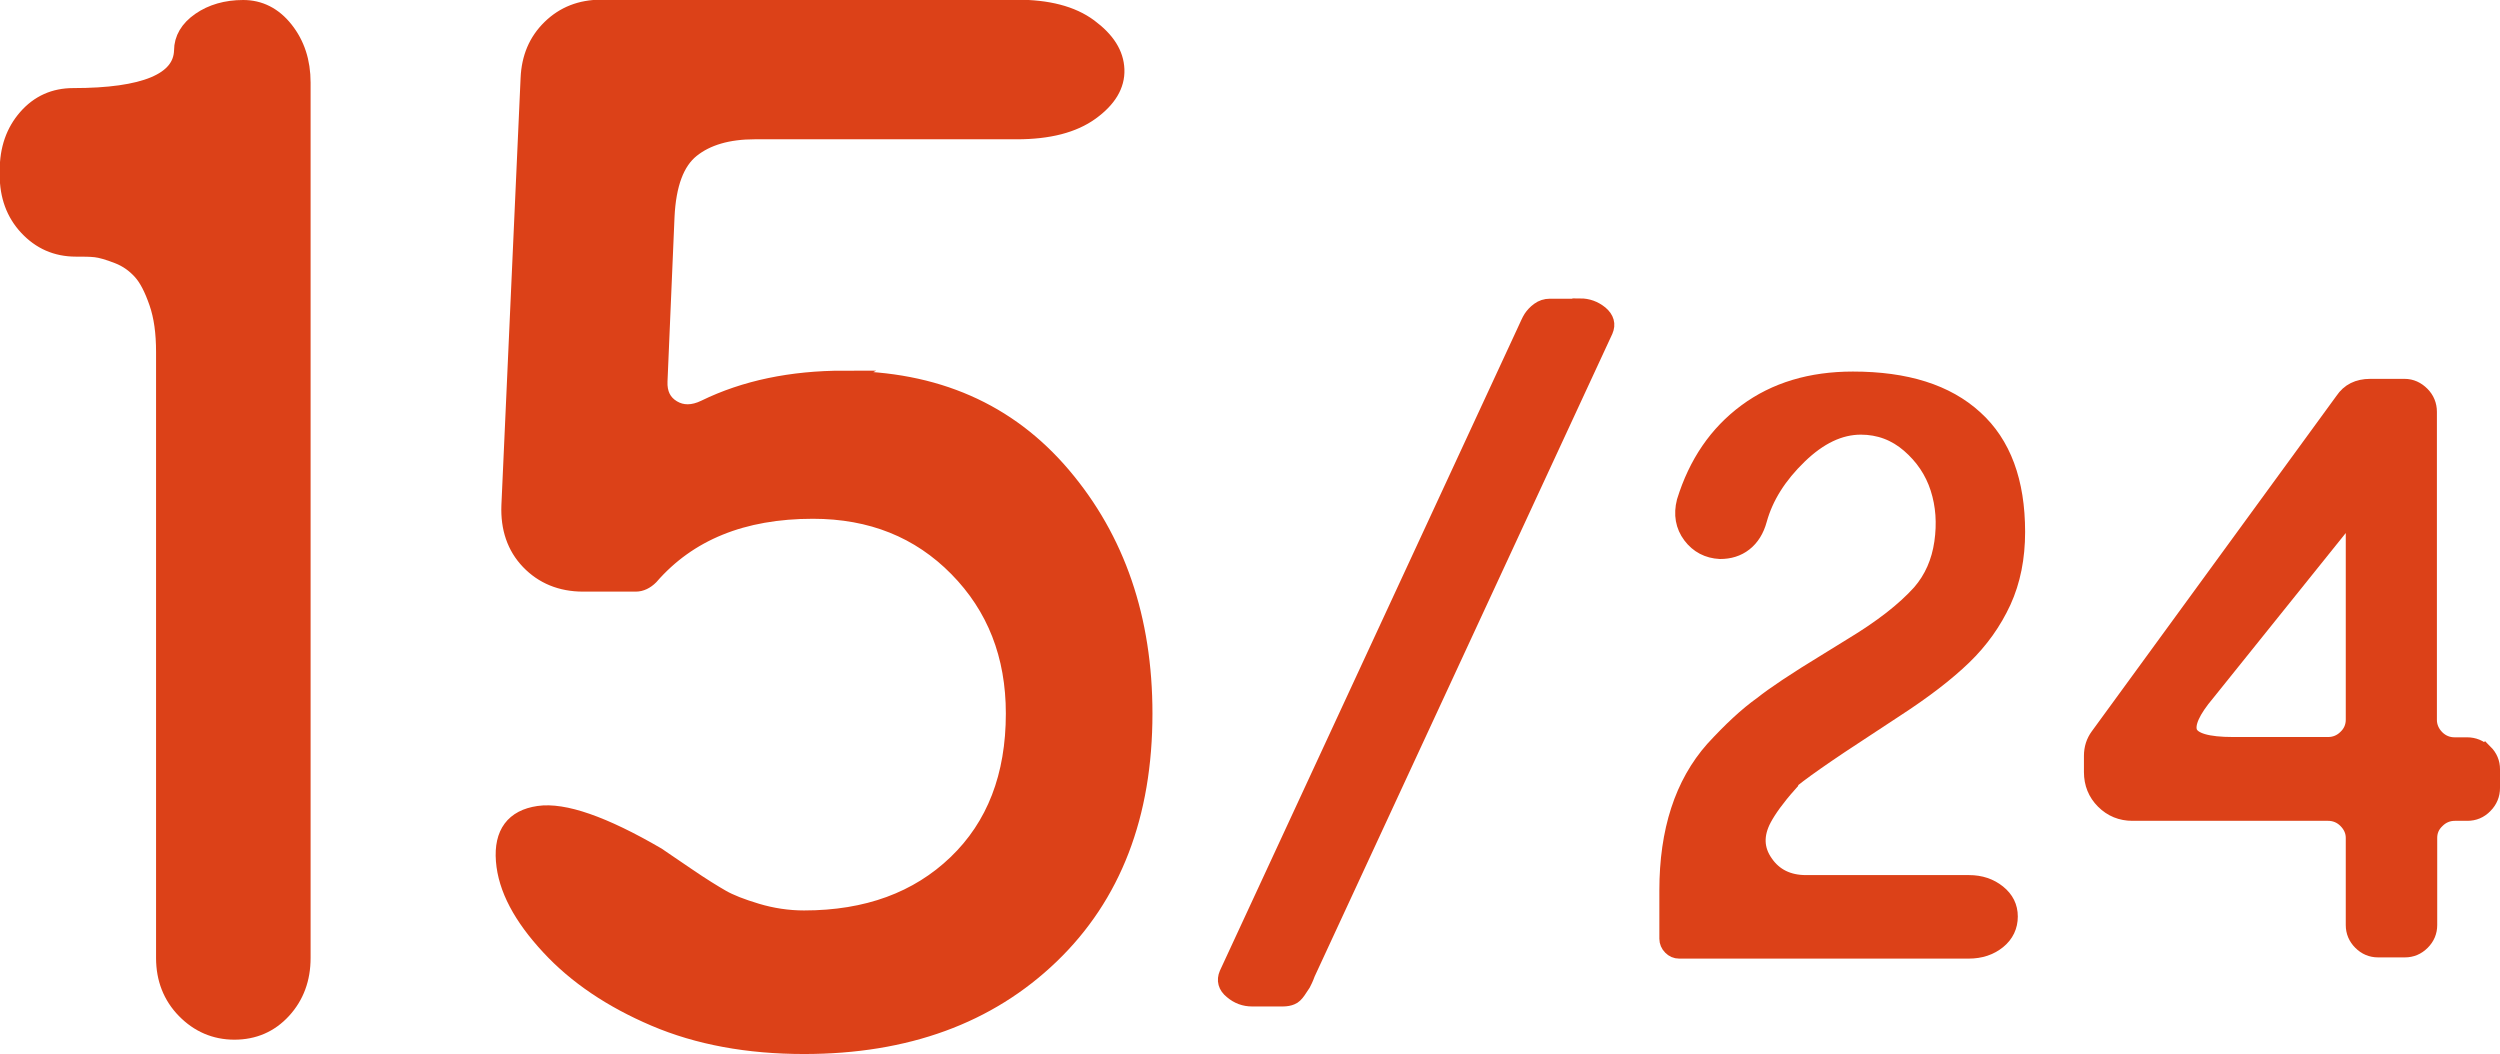
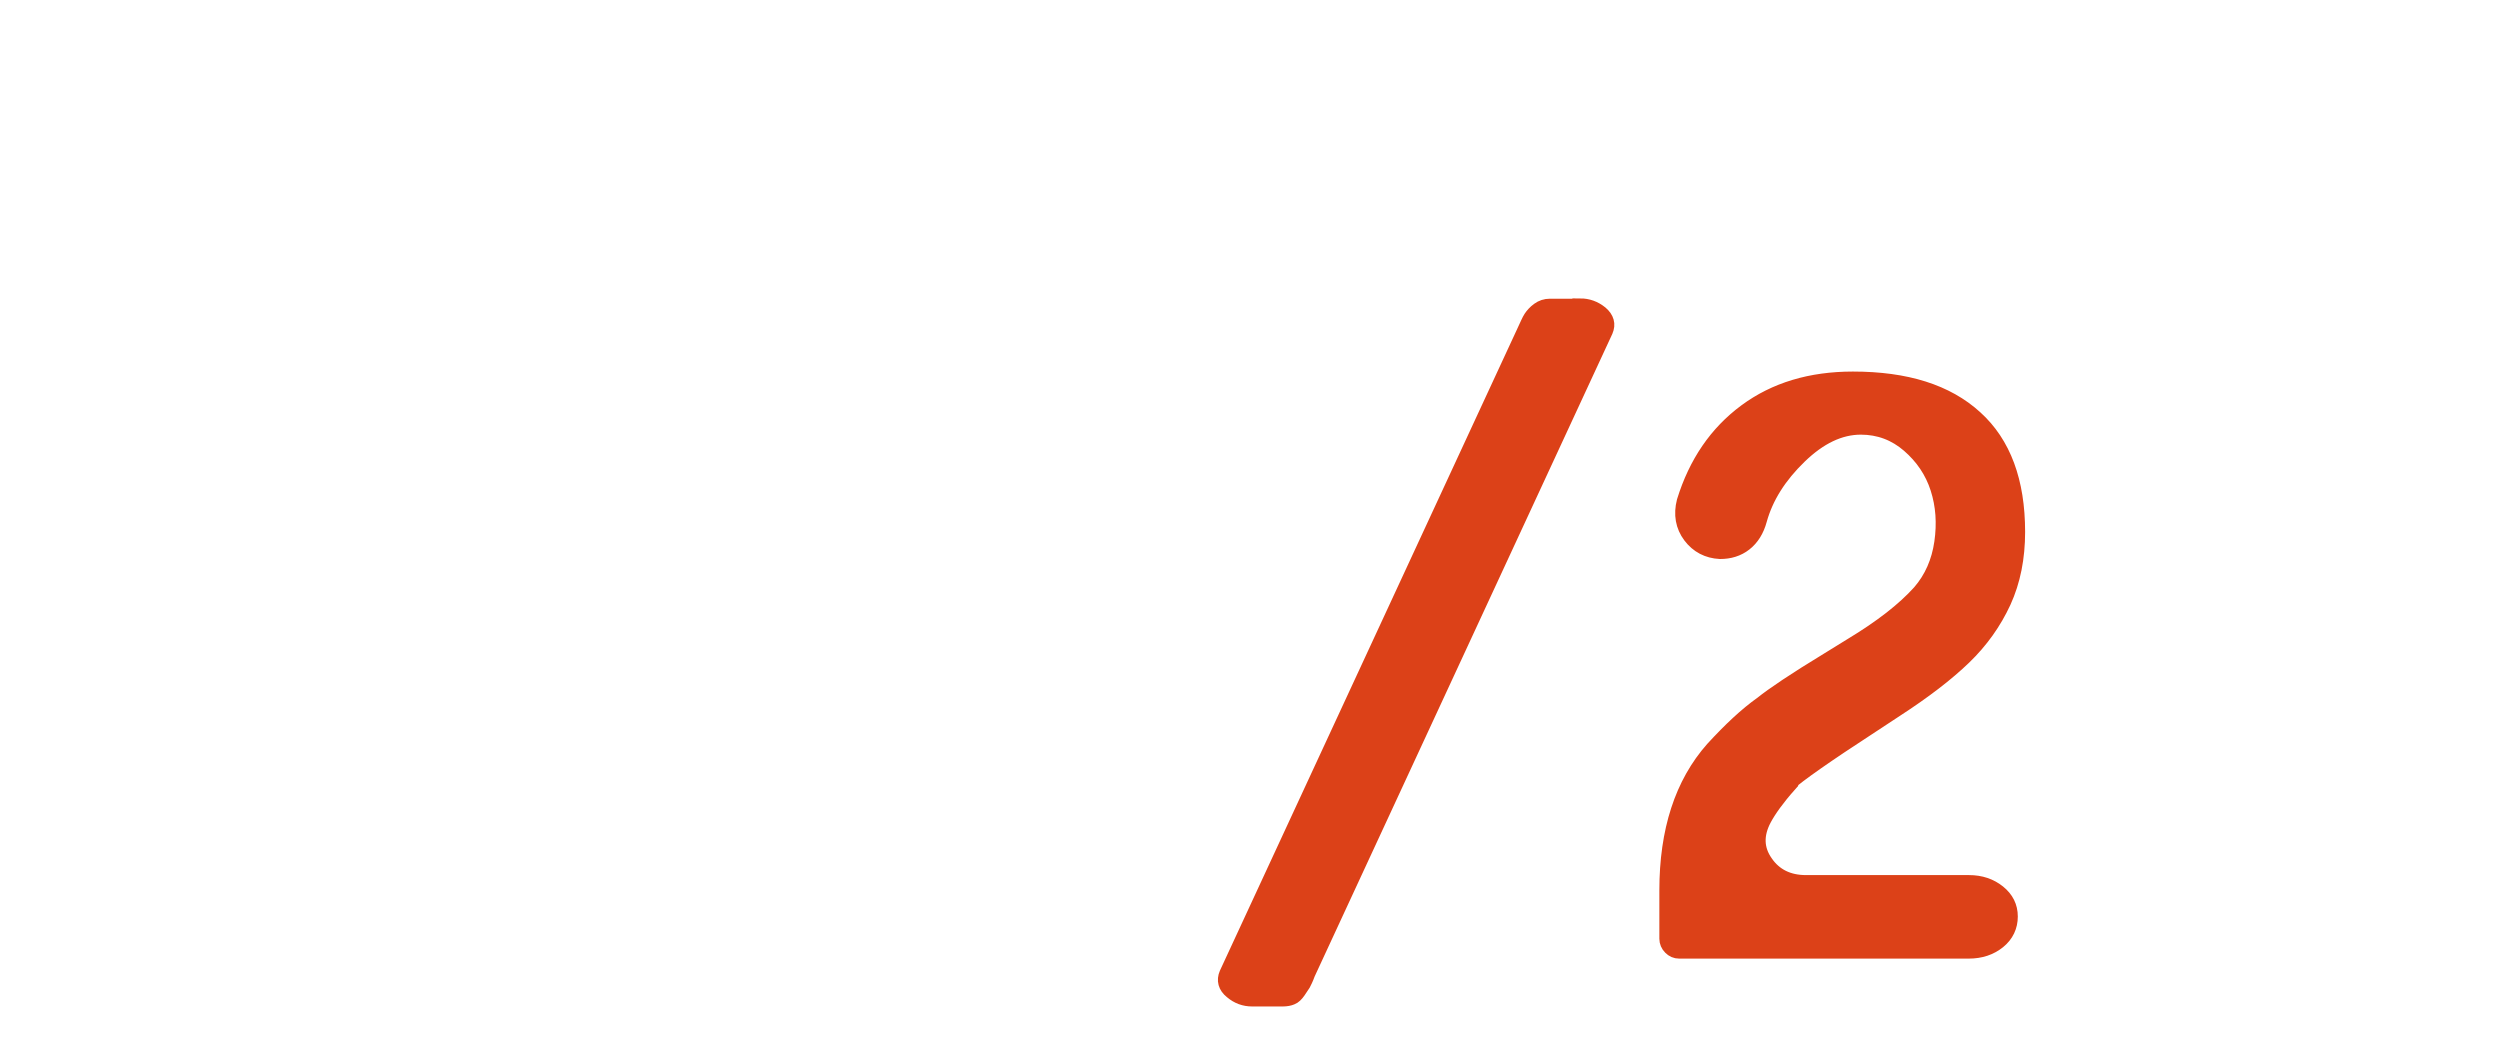
<svg xmlns="http://www.w3.org/2000/svg" viewBox="0 0 82.02 34.58">
  <defs>
    <style>
      .cls-1 {
        fill: #dc4118;
        stroke: #dc4118;
        stroke-miterlimit: 10;
        stroke-width: .5px;
      }
    </style>
  </defs>
-   <path class="cls-1" d="M7.98.25c-.56,0-1.04.14-1.43.41s-.59.61-.59,1c-.03.98-1.22,1.48-3.56,1.48-.62,0-1.14.23-1.55.7s-.61,1.05-.61,1.76v.14c0,.69.21,1.27.64,1.73s.96.7,1.61.7c.25,0,.46,0,.64.02s.42.09.73.21.55.3.75.52.37.55.53,1.01.23.99.23,1.62v19.88c0,.69.23,1.27.68,1.73s1,.7,1.64.7,1.18-.23,1.61-.7.64-1.05.64-1.73V2.71c0-.69-.19-1.27-.57-1.75s-.85-.71-1.39-.71Z" />
-   <path class="cls-1" d="M27.69,12.41c-1.73,0-3.26.32-4.57.96-.39.19-.74.19-1.04.01s-.45-.47-.43-.88l.23-5.39c.05-1.06.32-1.79.82-2.19s1.19-.6,2.06-.6h8.6c1.05,0,1.86-.21,2.44-.63s.86-.89.84-1.41-.31-.98-.89-1.41-1.38-.63-2.39-.63h-13.64c-.67,0-1.23.22-1.68.66s-.68.99-.71,1.66l-.63,14.02c-.03.75.18,1.37.64,1.85s1.06.73,1.79.73h1.73c.17,0,.34-.08.49-.23,1.25-1.44,3.02-2.16,5.32-2.16,1.91,0,3.48.63,4.72,1.89s1.86,2.84,1.86,4.75c0,2.05-.63,3.68-1.89,4.89s-2.92,1.82-4.98,1.82c-.53,0-1.05-.08-1.55-.23s-.88-.3-1.14-.45-.64-.38-1.15-.73-.83-.56-.97-.66c-1.77-1.03-3.07-1.48-3.9-1.36s-1.22.64-1.15,1.55.57,1.85,1.49,2.84c.88.95,2.03,1.73,3.46,2.34s3.07.91,4.91.91c3.36,0,6.06-.99,8.11-2.96s3.07-4.63,3.07-7.96c0-3.11-.89-5.72-2.68-7.83s-4.19-3.16-7.21-3.16Z" />
  <path class="cls-1" d="M51.84,10.05h-.99c-.14,0-.26.04-.37.12-.11.08-.19.17-.25.26s-.12.24-.21.43l-9.77,21.09c-.09.21-.04.41.16.57.2.17.42.25.67.25h1.01c.11,0,.21-.02.28-.05.08-.03.15-.1.22-.2.07-.1.12-.18.16-.24.03-.06.09-.17.15-.34l9.77-21.09c.09-.21.04-.4-.16-.57-.2-.16-.42-.24-.67-.24Z" />
  <path class="cls-1" d="M58.68,25.7c.29-.27,1.21-.92,2.75-1.92l.76-.5c.94-.61,1.68-1.18,2.24-1.72s.99-1.15,1.3-1.82c.31-.68.46-1.44.46-2.29,0-1.65-.46-2.9-1.39-3.74-.93-.85-2.26-1.27-4.01-1.27-1.38,0-2.55.35-3.51,1.06-.96.71-1.63,1.69-2.02,2.95-.11.43-.04.81.2,1.13s.57.49.97.51c.31,0,.58-.08.81-.26.23-.18.39-.44.48-.77.21-.76.65-1.45,1.31-2.09s1.33-.96,2.02-.96c.6,0,1.13.2,1.58.59s.77.86.95,1.42.22,1.15.13,1.78c-.09.63-.33,1.18-.72,1.63-.52.58-1.27,1.16-2.23,1.74l-.81.5c-1.07.65-1.78,1.13-2.14,1.42-.51.36-1.04.86-1.61,1.48-1.01,1.14-1.51,2.69-1.51,4.64v1.59c0,.1.04.2.12.28.08.08.17.12.28.12h9.5c.39,0,.71-.11.97-.32s.39-.49.39-.81-.13-.58-.39-.79c-.26-.21-.58-.32-.96-.32h-5.35c-.58,0-1.03-.22-1.33-.66-.31-.44-.32-.92-.05-1.43.16-.3.43-.68.83-1.13Z" />
-   <path class="cls-1" d="M81.52,24.68c-.16-.16-.36-.24-.58-.24h-.41c-.22,0-.42-.08-.58-.24-.16-.16-.25-.36-.25-.58v-10.11c0-.22-.08-.42-.24-.58-.16-.16-.35-.25-.57-.25h-1.13c-.4,0-.7.15-.9.45l-8.03,11.01c-.14.19-.21.41-.21.66v.53c0,.38.13.7.39.96s.58.39.95.39h6.42c.22,0,.42.08.58.24.16.16.25.35.25.57v2.86c0,.22.08.41.24.57.16.16.35.24.57.24h.88c.22,0,.41-.08.57-.24.16-.16.24-.35.24-.57v-2.86c0-.22.08-.41.25-.57.16-.16.36-.24.58-.24h.41c.22,0,.42-.08.58-.25.16-.16.24-.36.24-.58v-.61c0-.22-.08-.41-.24-.57ZM77.21,23.61c0,.22-.08.42-.25.58-.16.16-.36.24-.58.24h-3.12c-.84,0-1.31-.14-1.42-.41-.1-.27.09-.7.58-1.28l4.41-5.49c.07-.08.15-.1.24-.07.09.03.14.1.14.2v6.23Z" />
</svg>